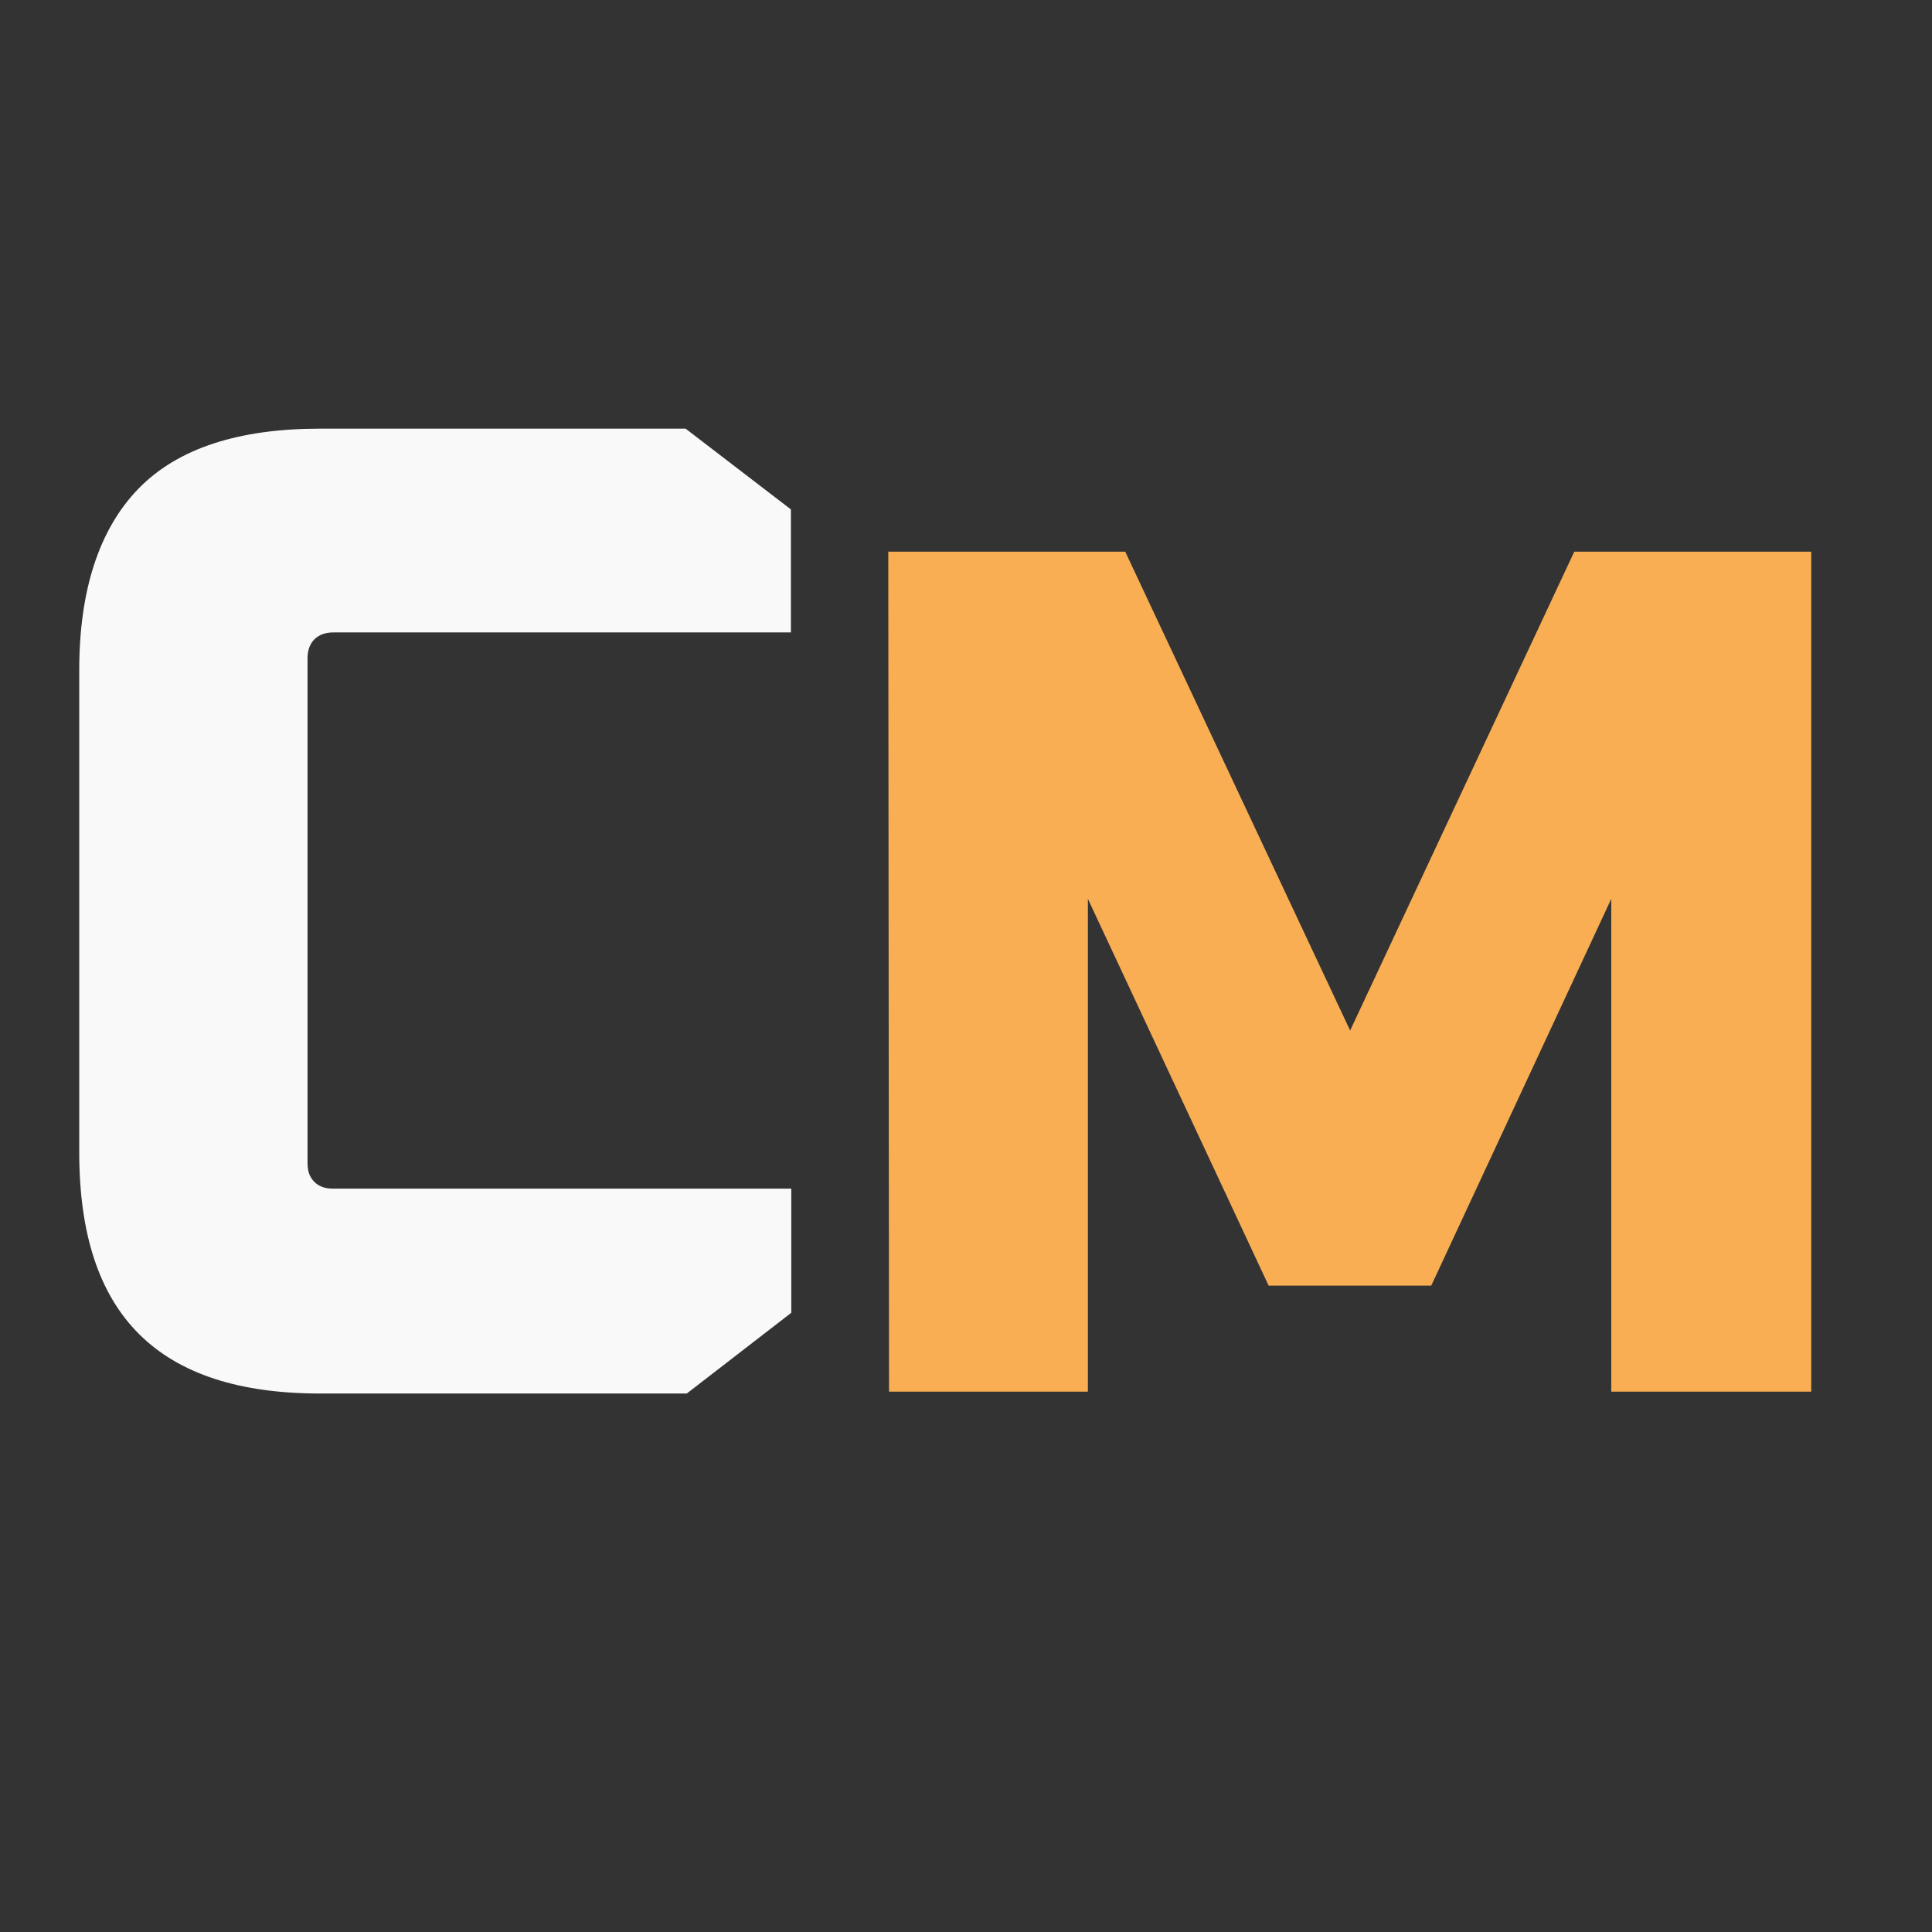
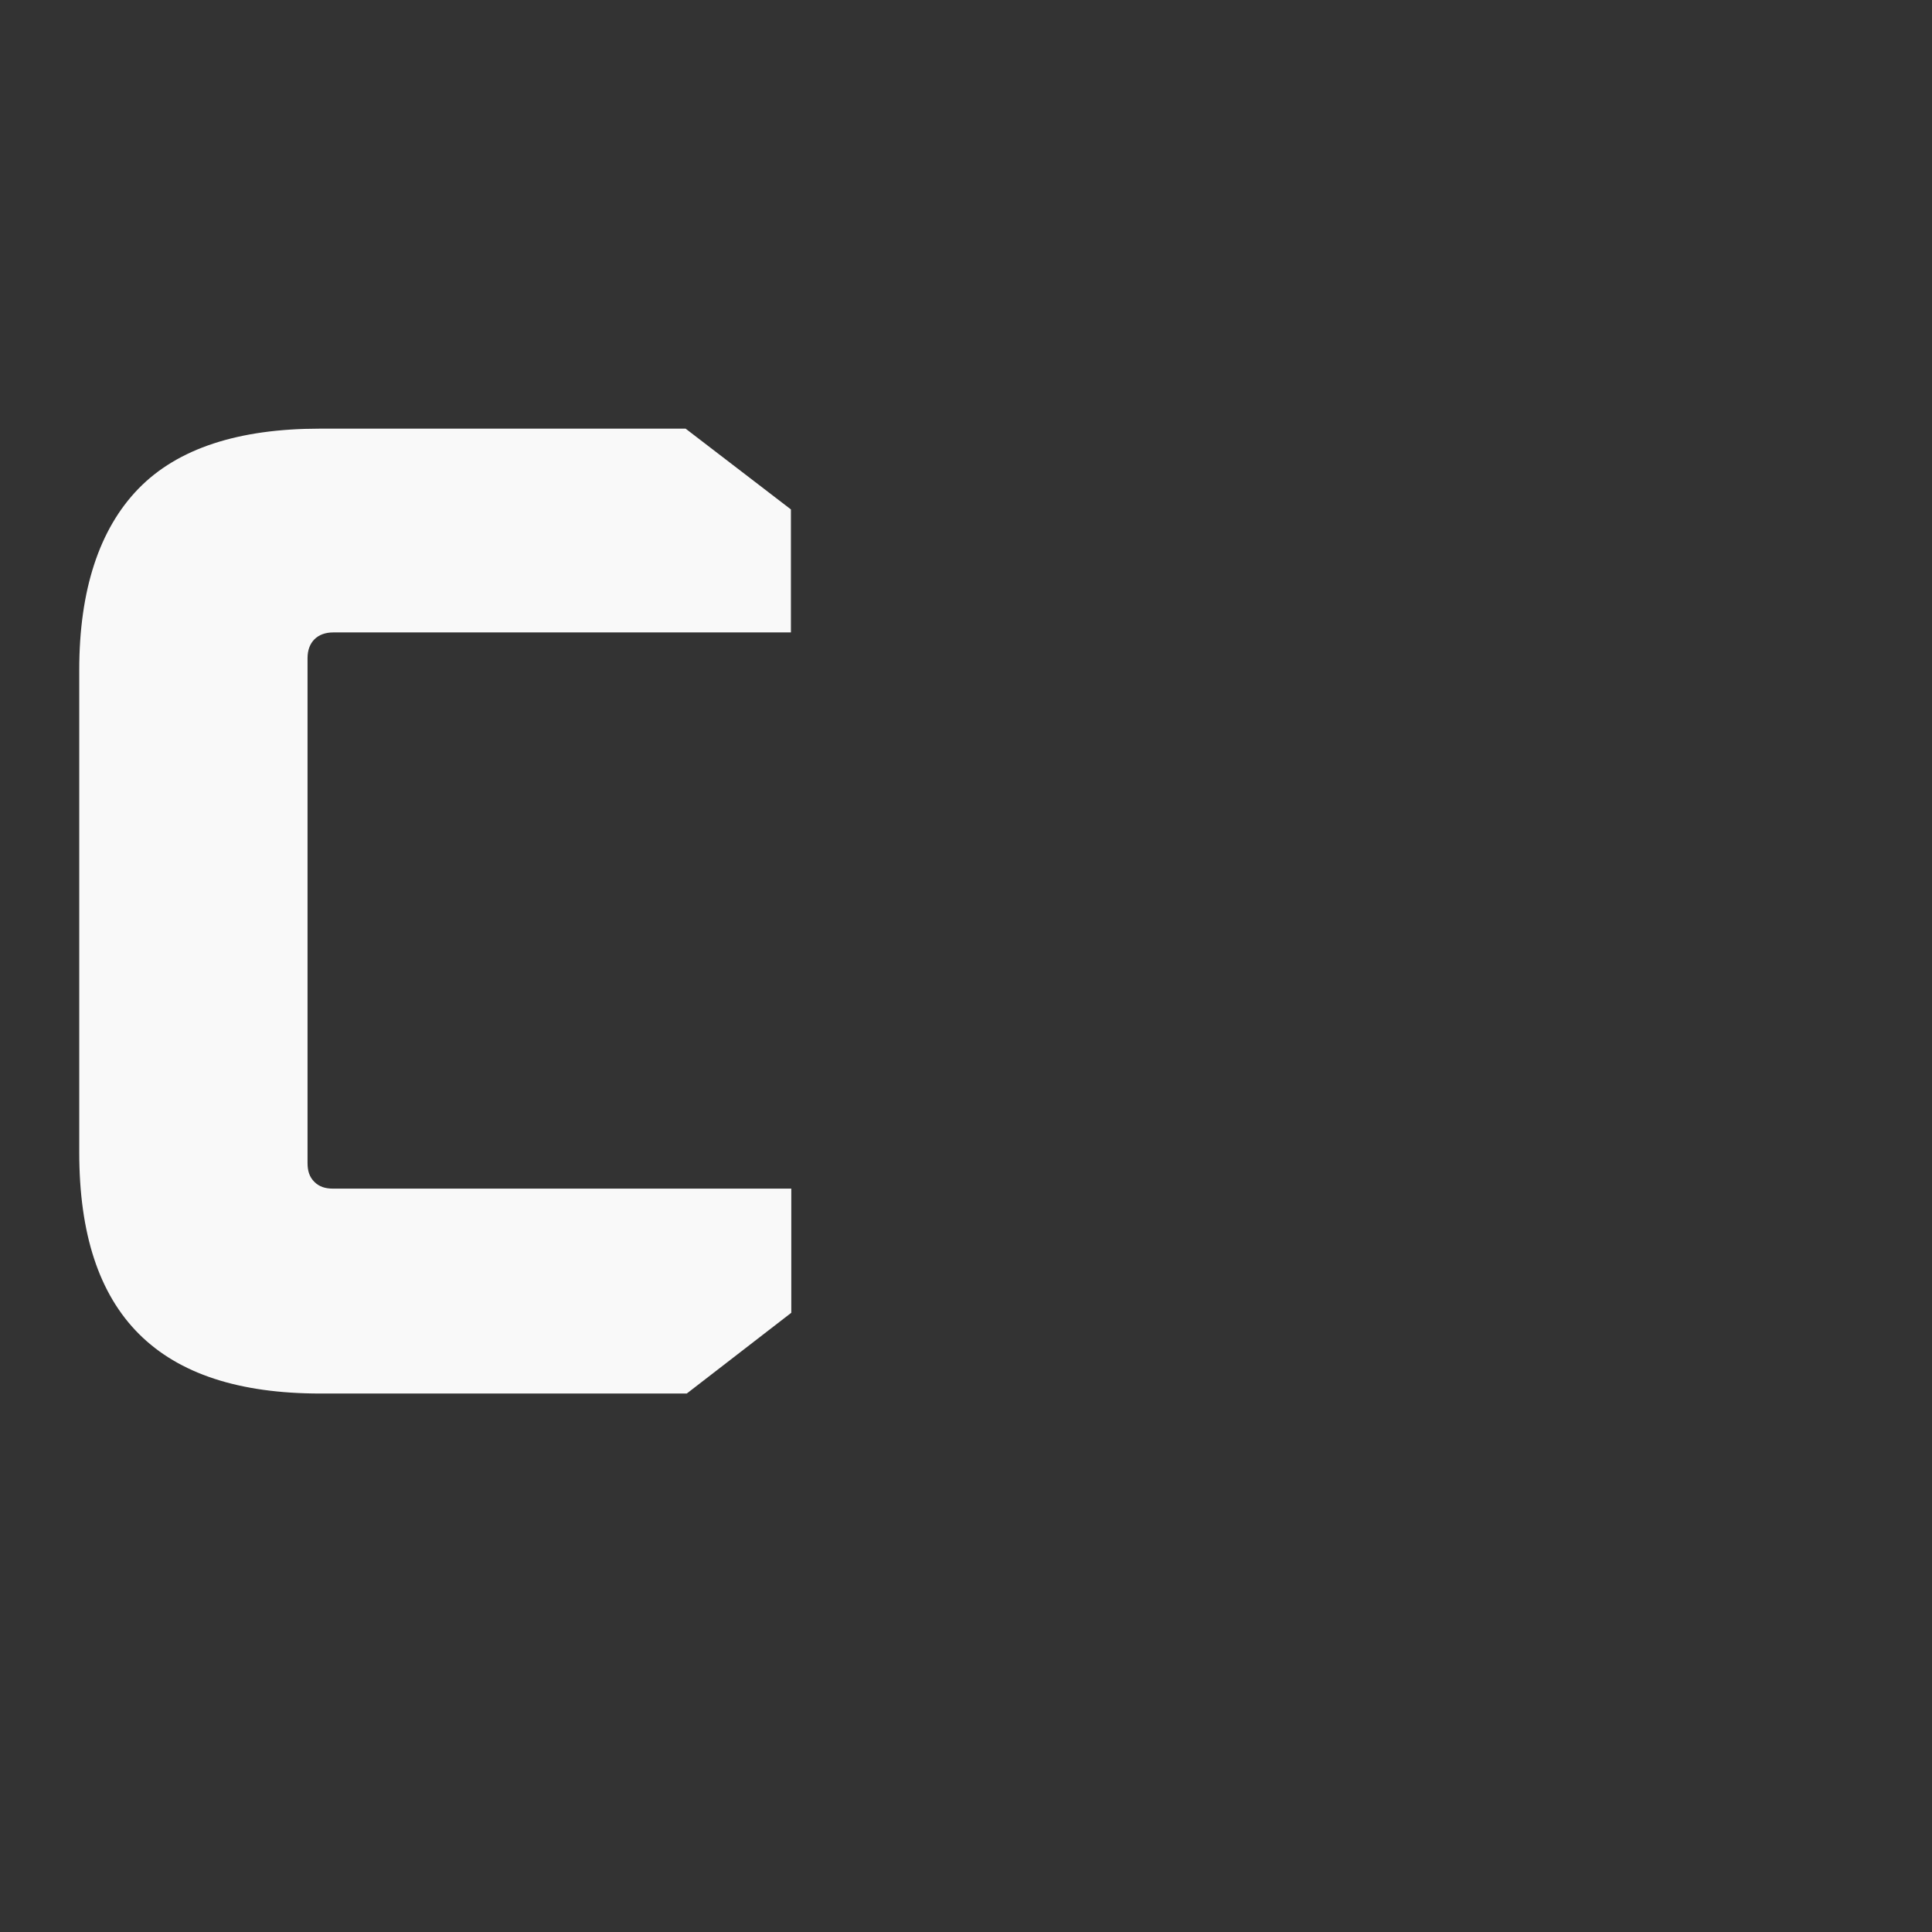
<svg xmlns="http://www.w3.org/2000/svg" version="1.1" id="Layer_1" x="0px" y="0px" viewBox="0 0 512 512" style="enable-background:new 0 0 512 512;" xml:space="preserve">
  <rect x="0" y="0" width="512" height="512" fill="#333333" stroke="none" />
  <style type="text/css">
	.st0{fill:#F9AE53;}
	.st1{fill:#F9F9F9;}
</style>
-   <path class="st0" d="M480,146.2h-62.8l-59.4,126.9l-59.6-126.9h-62.8l0.2,222.6h52.7V238.2l47.9,102.5h43.1l47.7-102.5v130.6H480  L480,146.2L480,146.2z" />
  <path class="st1" d="M209.7,315H88.3c-2.1,0-3.7-0.5-5-1.8c-1.3-1.3-1.8-2.9-1.8-5V174.4c0-4.2,2.6-6.8,6.8-6.8h121.3V135  l-27.9-21.4H84.7c-21.4,0-37.6,5.2-48,15.9S21,156.4,21,177.5v127.9c0,43.1,20.9,63.9,63.9,63.9l0,0H182l27.7-21.4V315L209.7,315z" />
</svg>